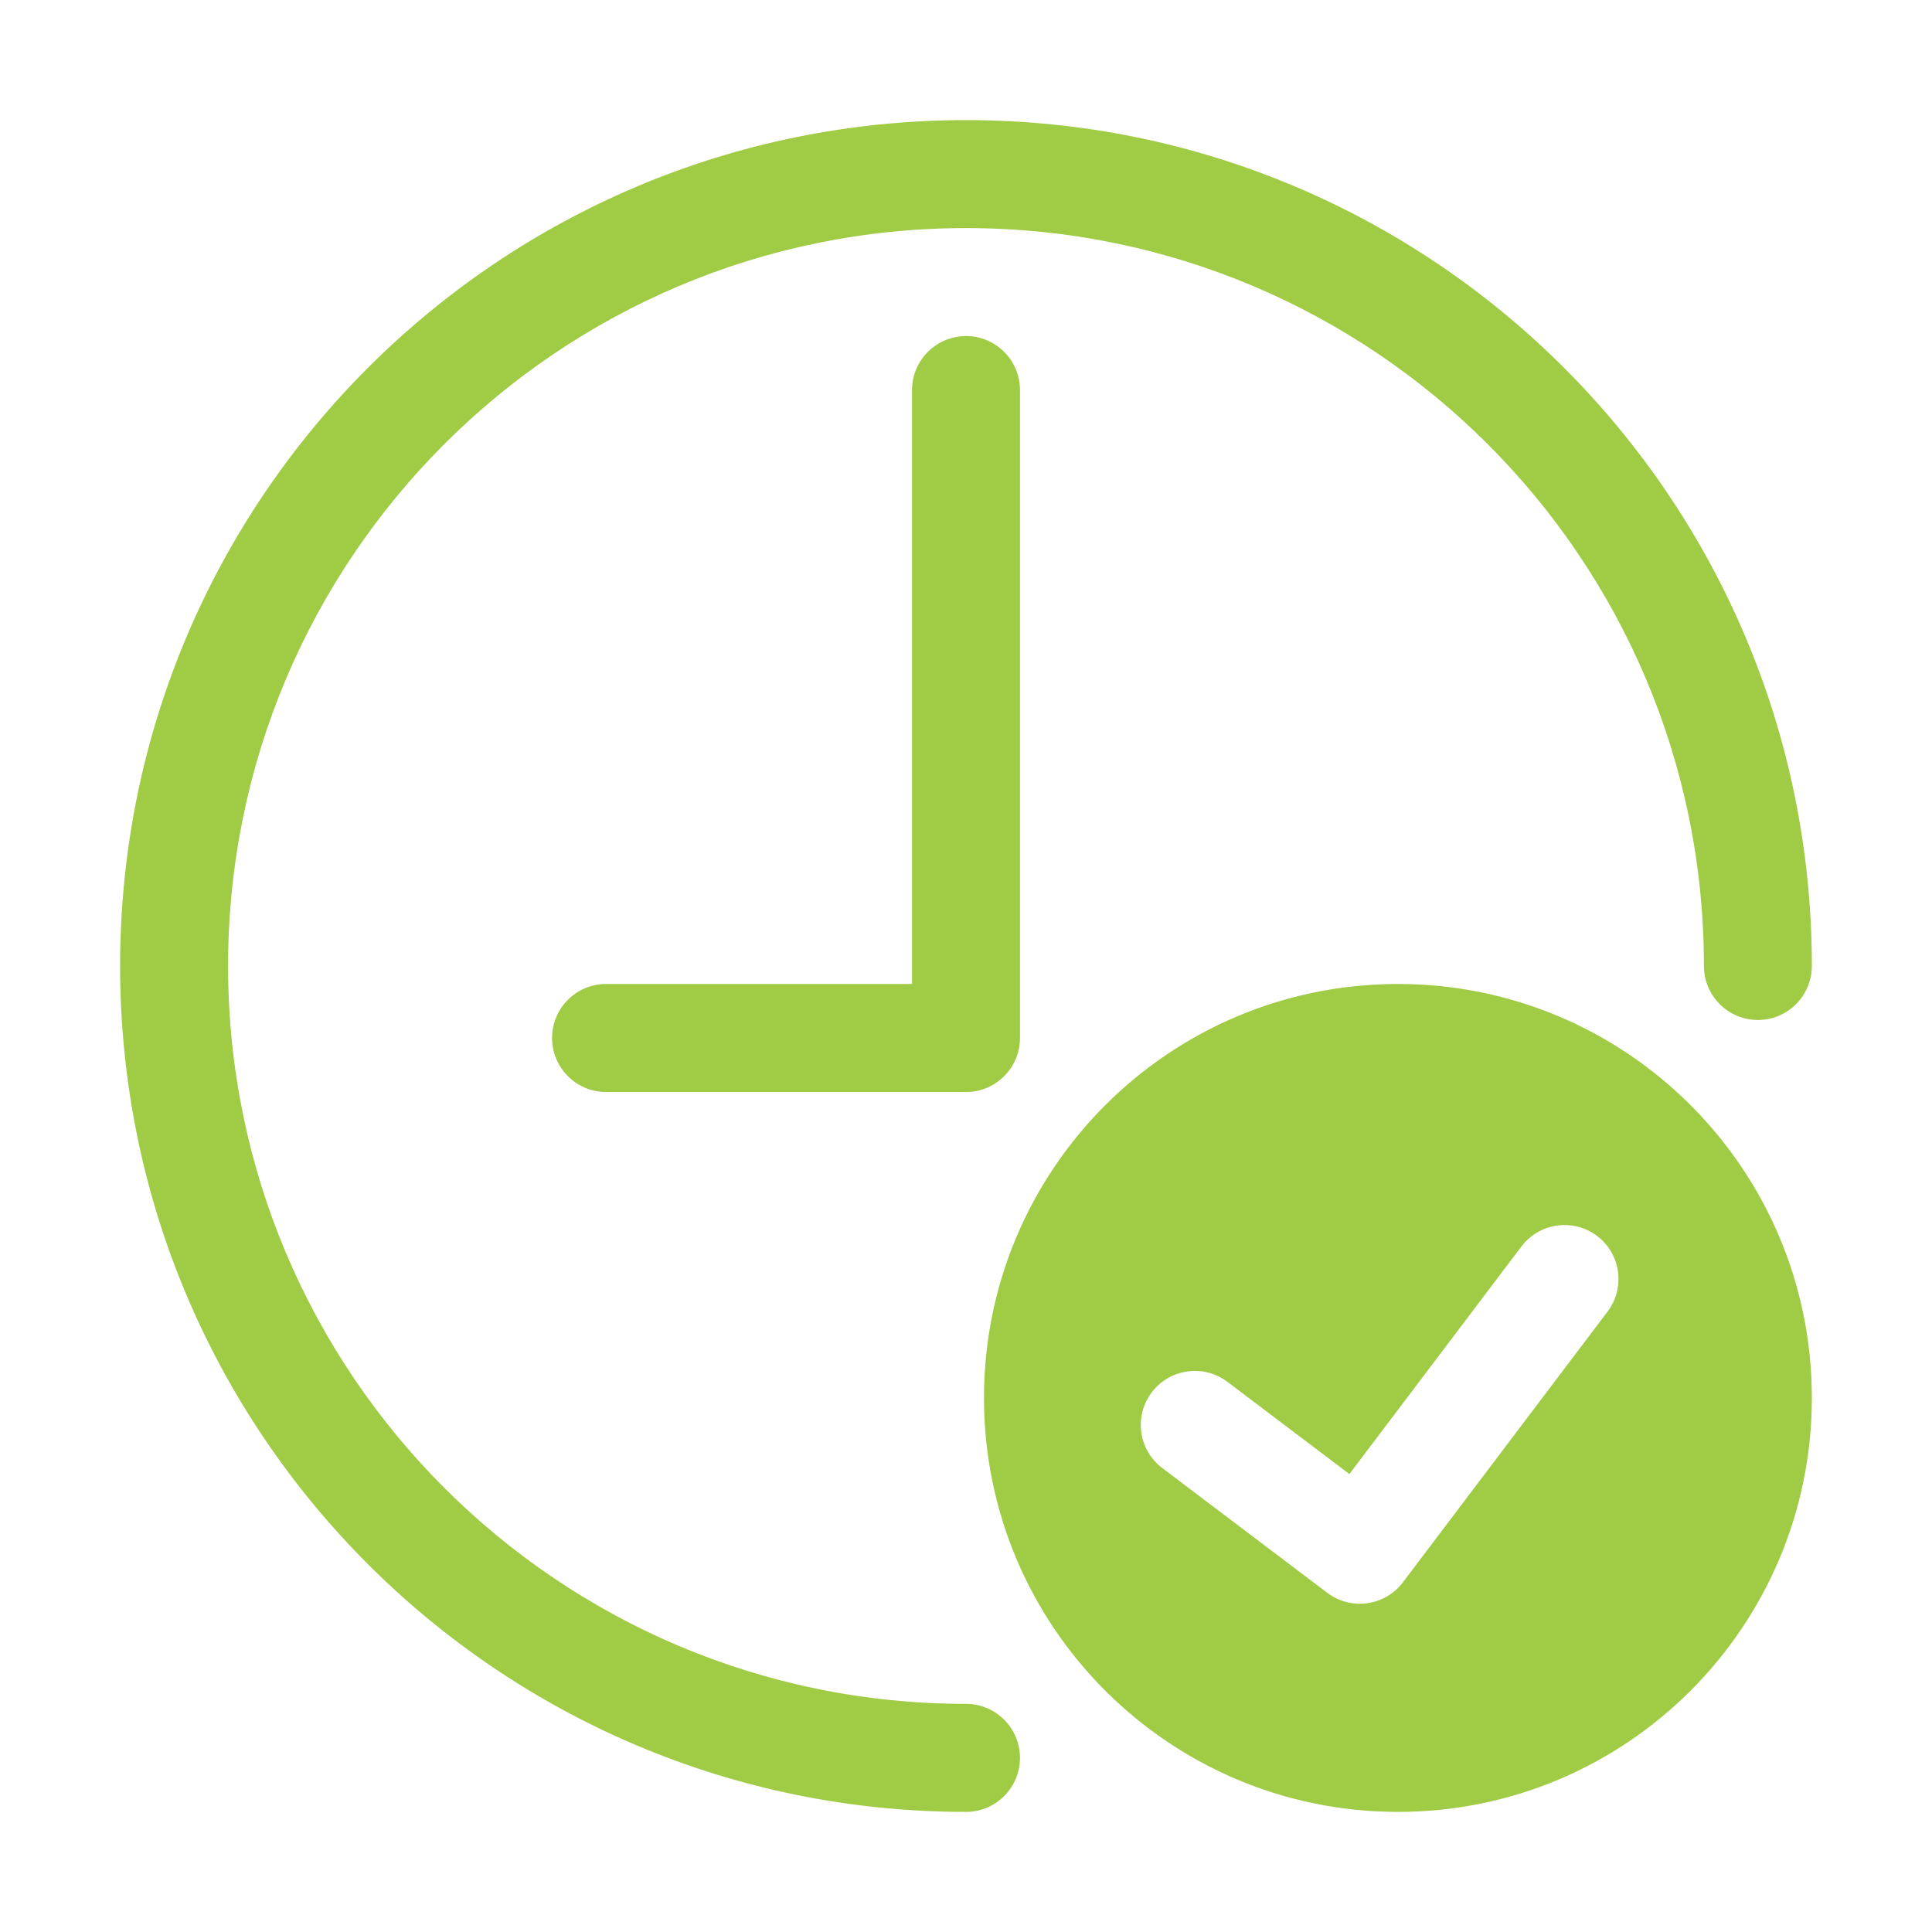
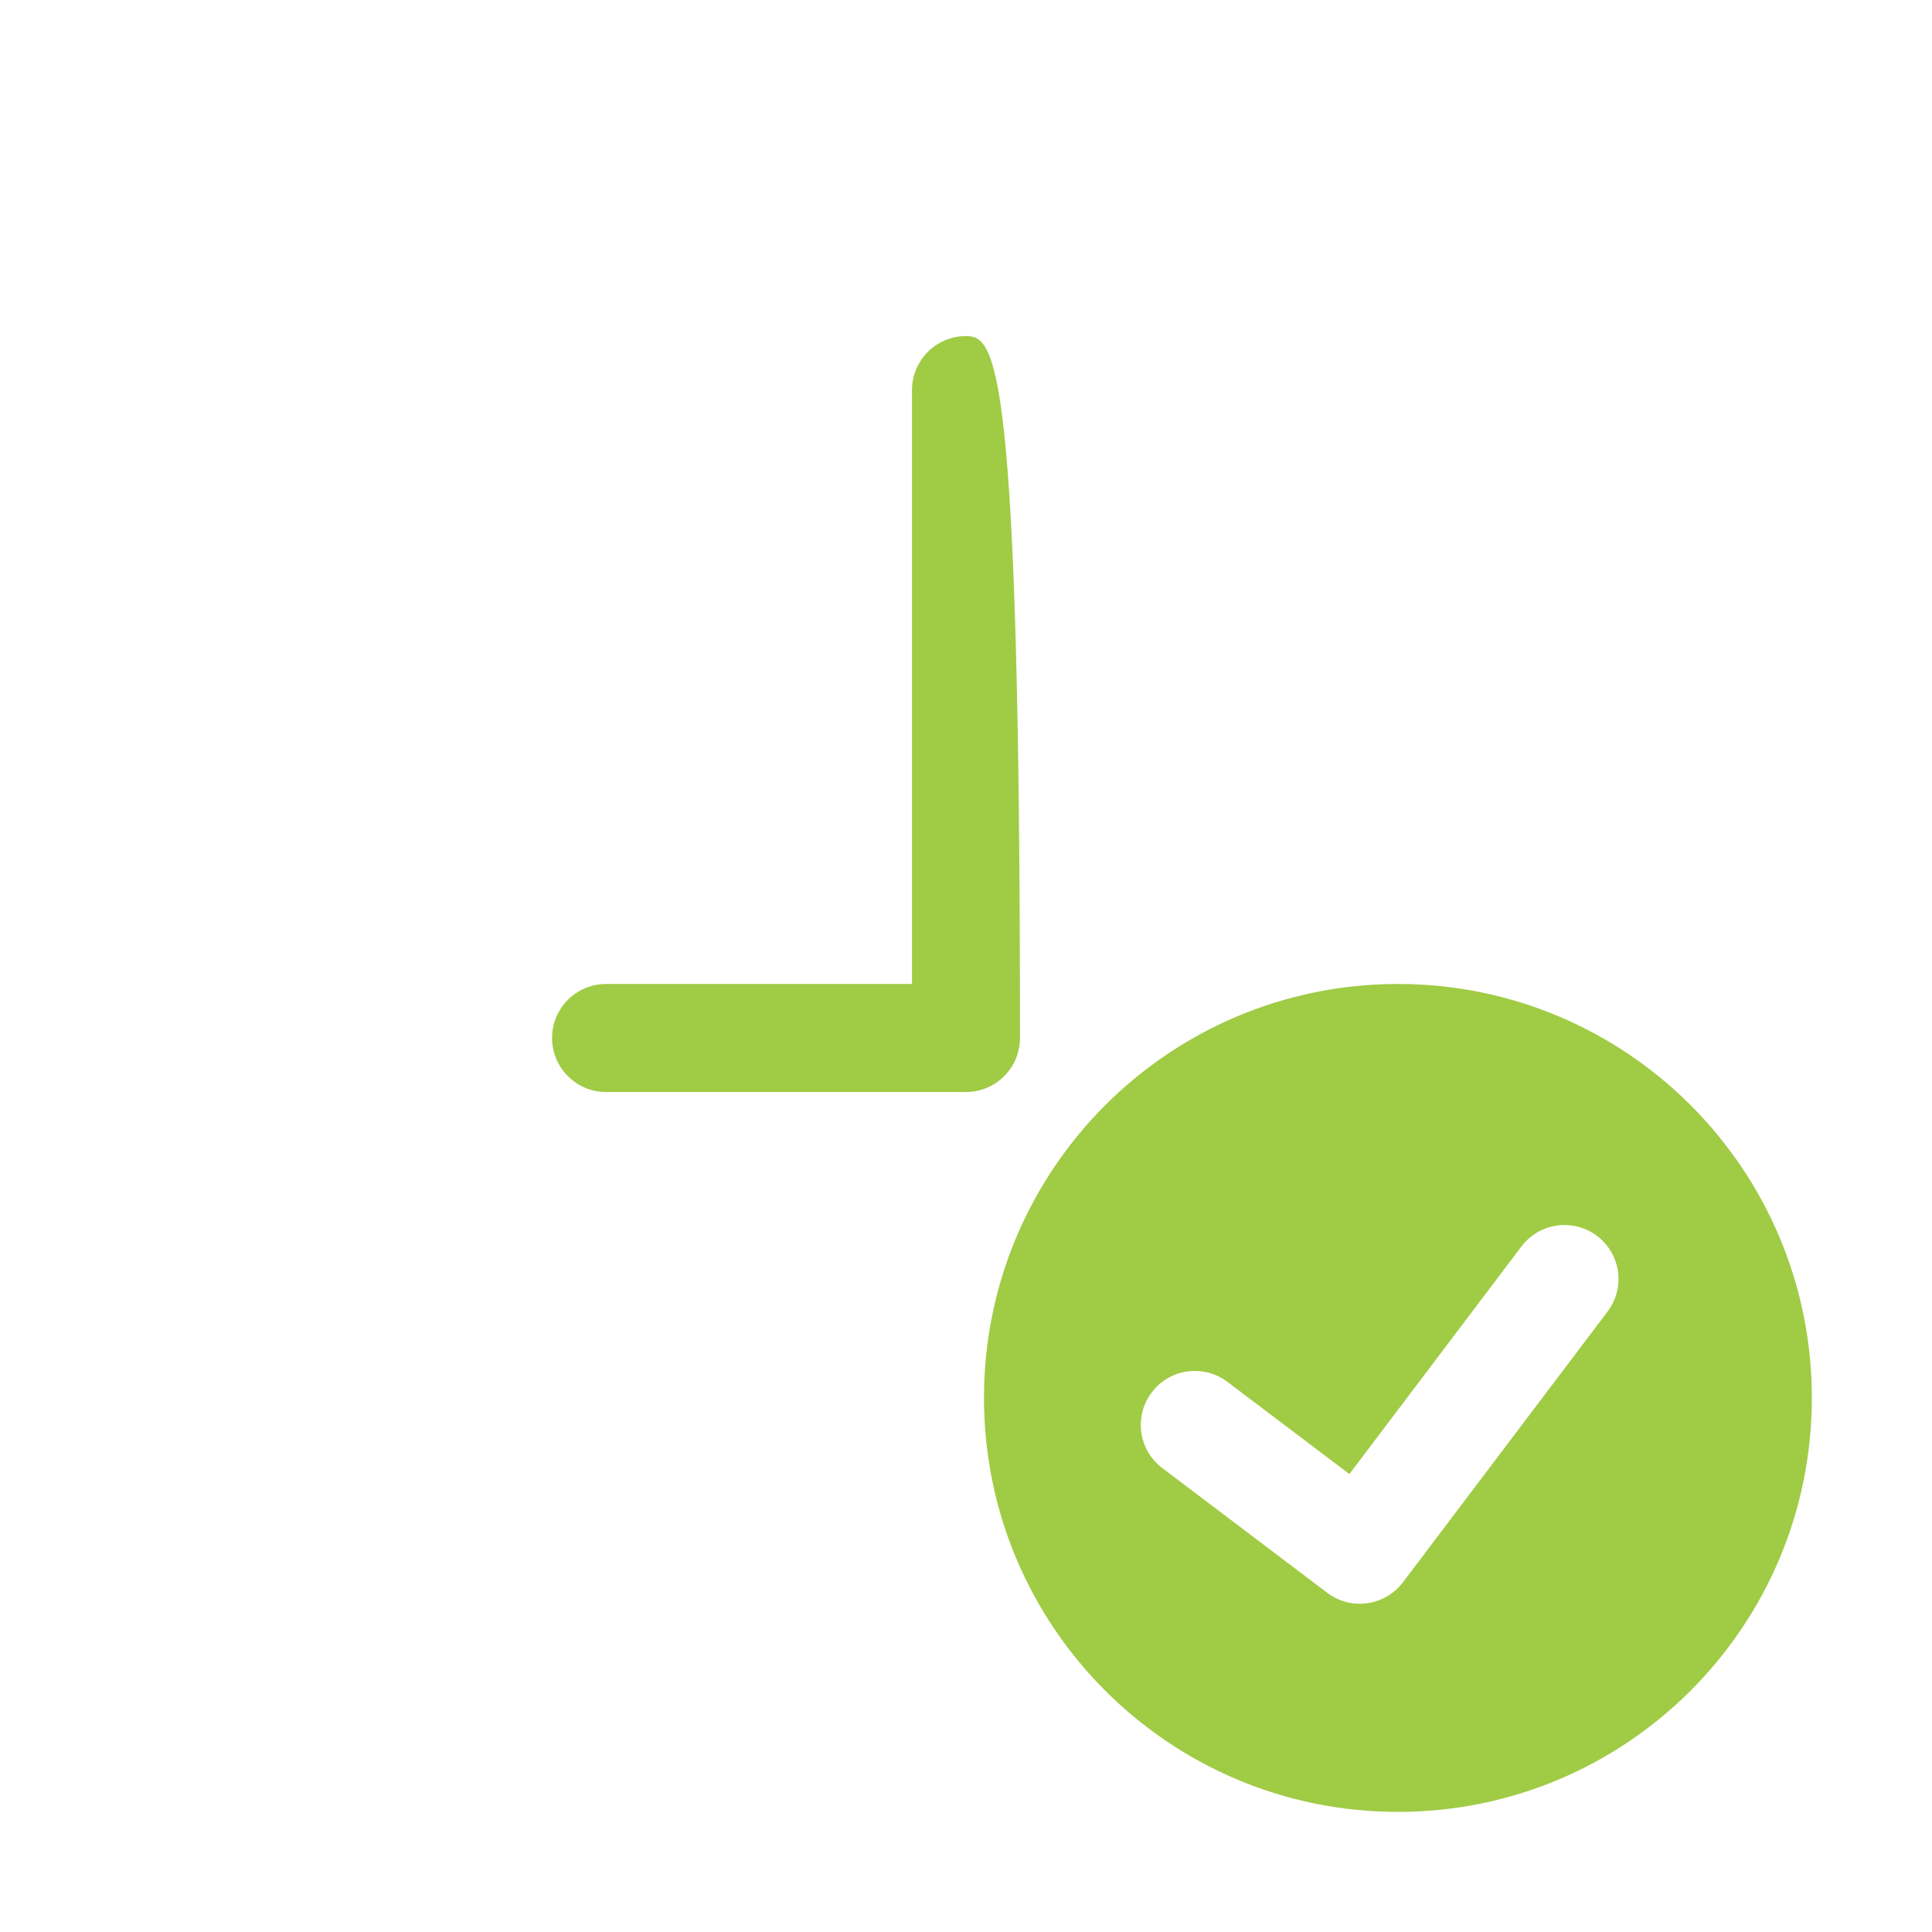
<svg xmlns="http://www.w3.org/2000/svg" width="36" height="36" viewBox="0 0 36 36" fill="none">
-   <path d="M18 31.749C10.406 31.749 4.25 25.594 4.25 18C4.25 10.406 10.406 4.25 18 4.25C25.594 4.25 31.75 10.406 31.75 18C31.75 18.555 32.201 19.006 32.756 19.006C33.311 19.006 33.761 18.555 33.761 18C33.761 9.295 26.705 2.238 18 2.238C9.295 2.238 2.238 9.295 2.238 18C2.238 26.705 9.295 33.762 18 33.762C18.555 33.762 19.006 33.311 19.006 32.756C19.006 32.201 18.555 31.749 18 31.749Z" fill="#A0CB45" />
-   <path d="M16.994 7.269V18.335H11.293C10.738 18.335 10.287 18.786 10.287 19.341C10.287 19.897 10.738 20.348 11.293 20.348H18C18.555 20.348 19.006 19.897 19.006 19.341V7.269C19.006 6.713 18.555 6.262 18 6.262C17.445 6.262 16.994 6.713 16.994 7.269Z" fill="#A0CB45" />
+   <path d="M16.994 7.269V18.335H11.293C10.738 18.335 10.287 18.786 10.287 19.341C10.287 19.897 10.738 20.348 11.293 20.348H18C18.555 20.348 19.006 19.897 19.006 19.341C19.006 6.713 18.555 6.262 18 6.262C17.445 6.262 16.994 6.713 16.994 7.269Z" fill="#A0CB45" />
  <path d="M26.049 18.335C21.788 18.335 18.335 21.788 18.335 26.048C18.335 30.309 21.788 33.762 26.049 33.762C30.308 33.762 33.761 30.309 33.761 26.048C33.761 21.788 30.309 18.335 26.049 18.335ZM26.142 29.483C25.807 29.927 25.175 30.015 24.732 29.68L21.656 27.354C21.213 27.02 21.125 26.388 21.461 25.945C21.796 25.502 22.427 25.414 22.87 25.748L25.144 27.467L28.349 23.227C28.684 22.783 29.316 22.695 29.759 23.03C30.202 23.365 30.29 23.997 29.954 24.44L26.142 29.483Z" fill="#A0CB45" />
</svg>